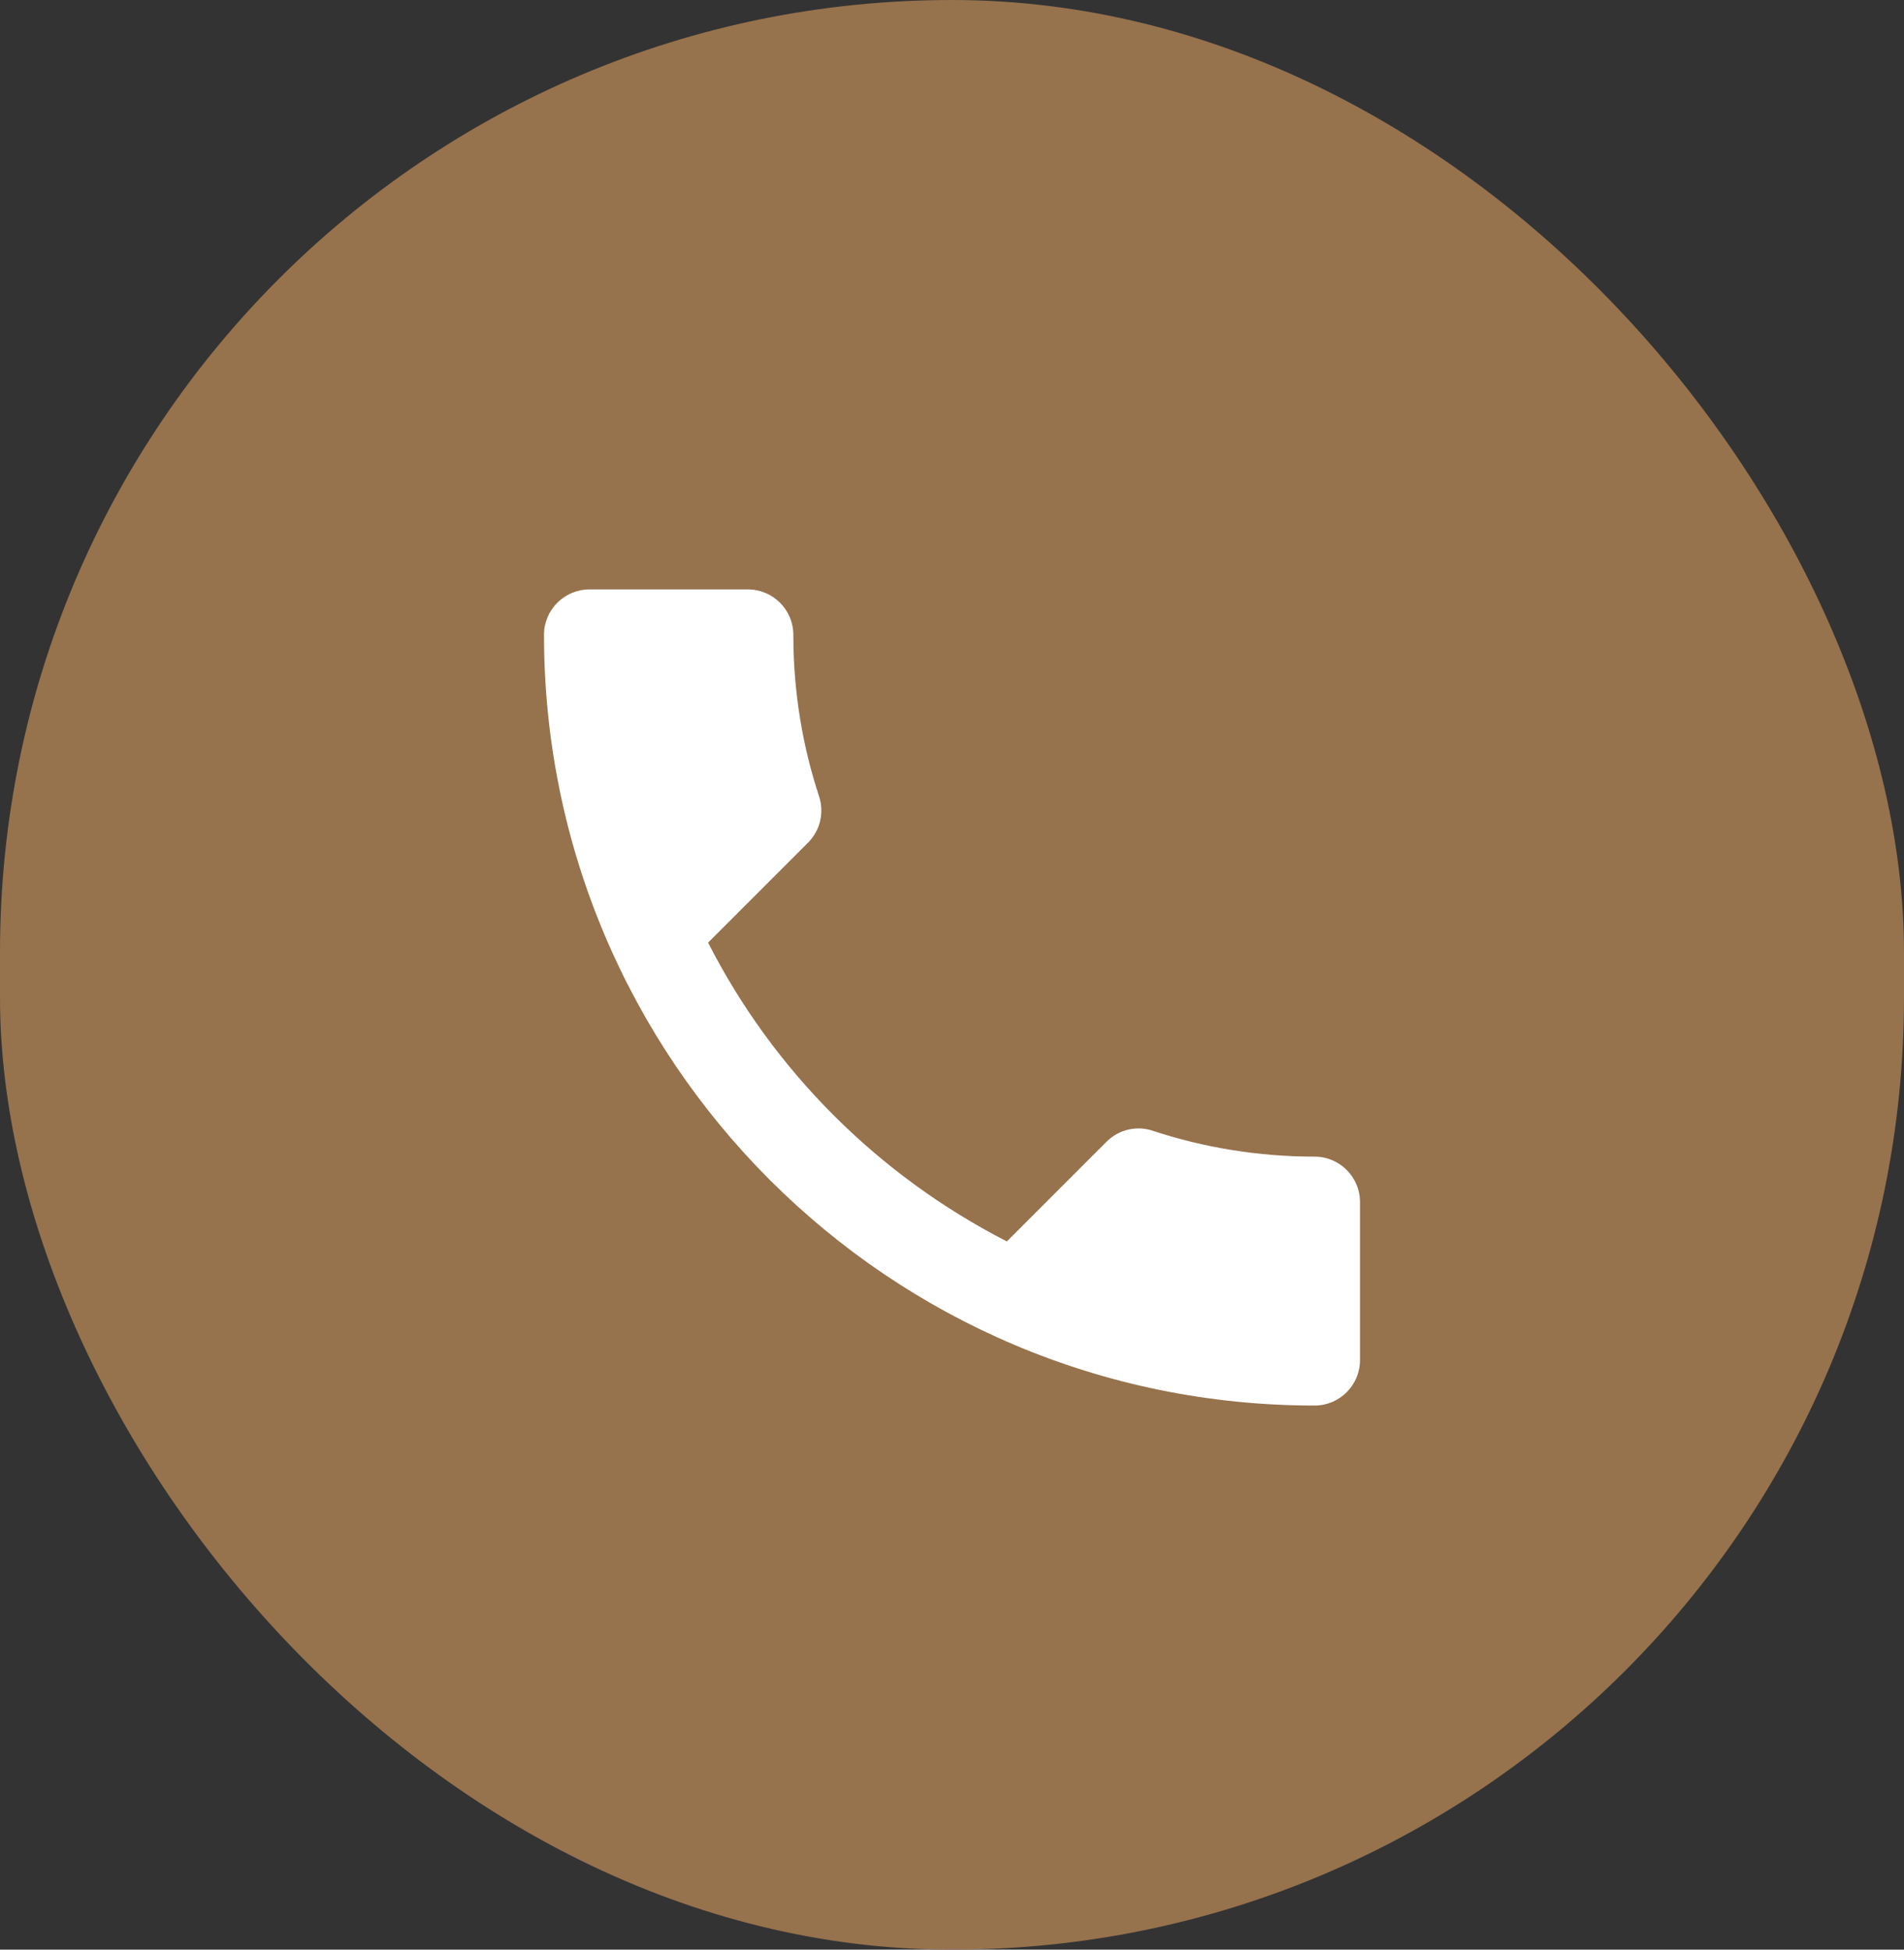
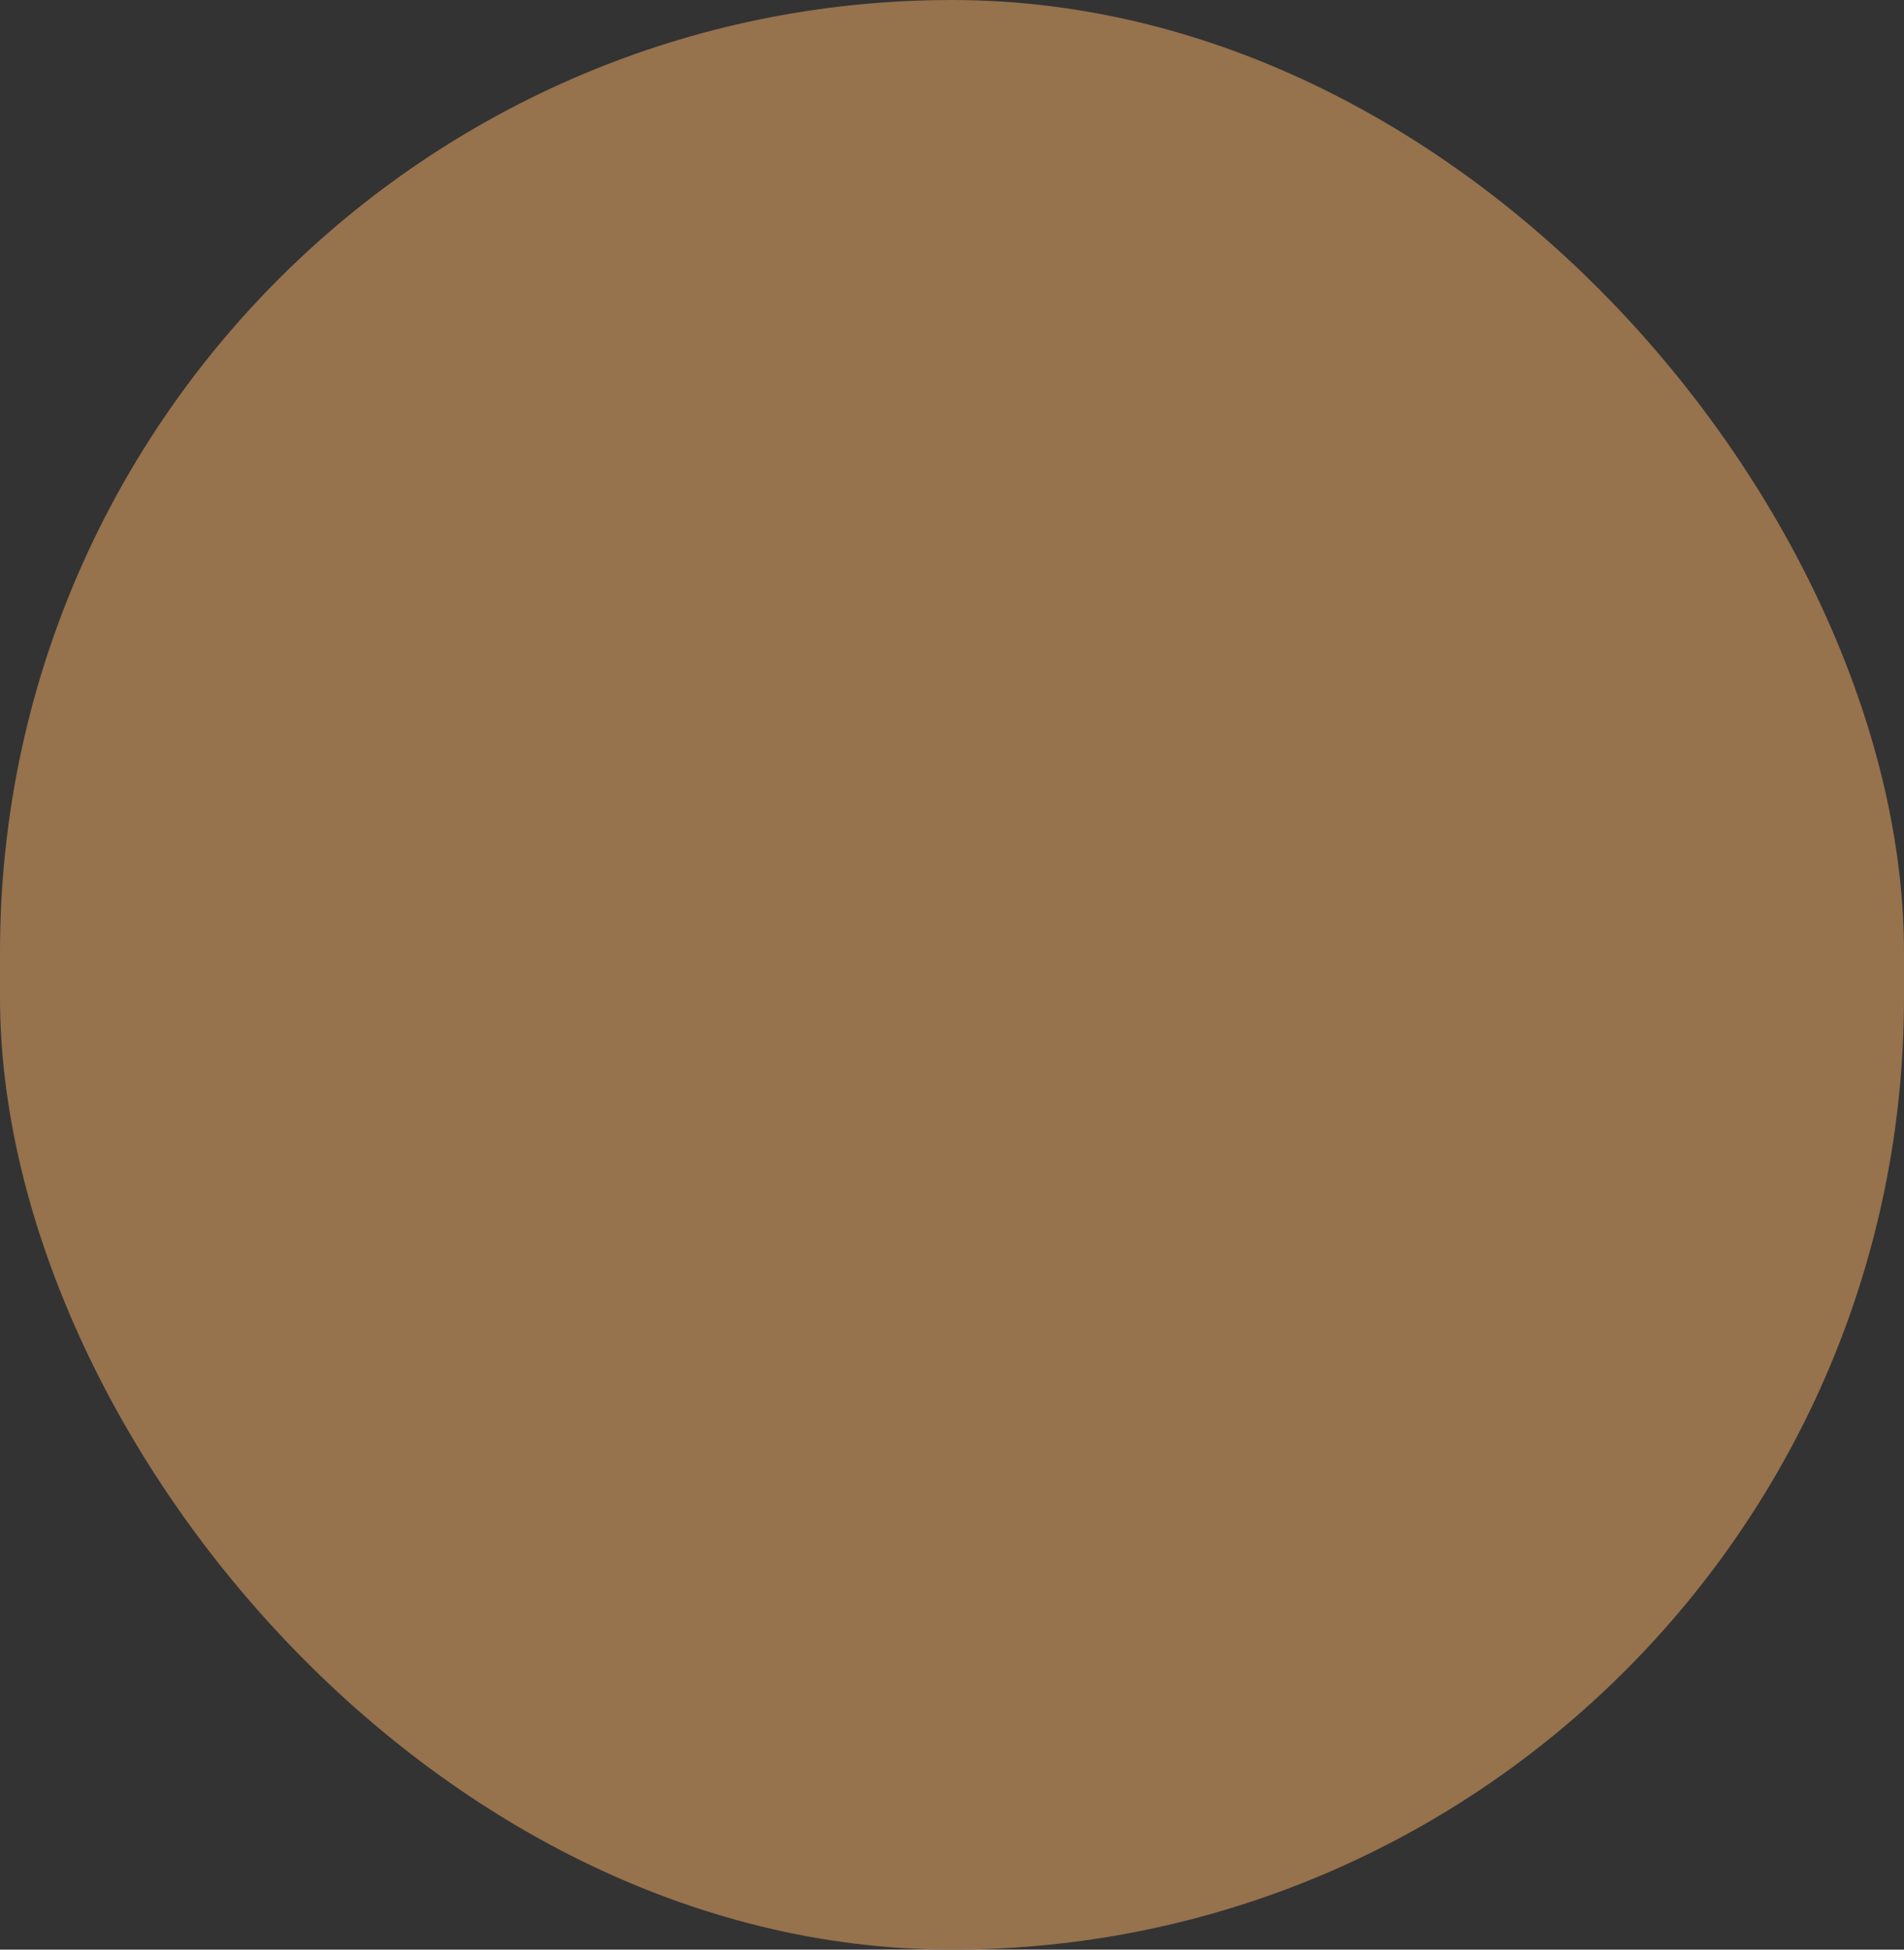
<svg xmlns="http://www.w3.org/2000/svg" width="42" height="43" viewBox="0 0 42 43" fill="none">
  <rect x="0" y="0" width="42" height="43" fill="#333333" stroke="none" />
  <rect width="42" height="43" rx="21" fill="#96724D" />
-   <path d="M15.62 20.79C17.06 23.62 19.38 25.93 22.21 27.38L24.41 25.18C24.68 24.91 25.08 24.82 25.43 24.94C26.55 25.31 27.76 25.51 29 25.51C29.55 25.51 30 25.96 30 26.51V30C30 30.55 29.55 31 29 31C19.61 31 12 23.39 12 14C12 13.45 12.45 13 13 13H16.5C17.05 13 17.5 13.45 17.5 14C17.5 15.25 17.7 16.45 18.07 17.57C18.18 17.92 18.1 18.31 17.82 18.59L15.62 20.79Z" fill="white" />
</svg>